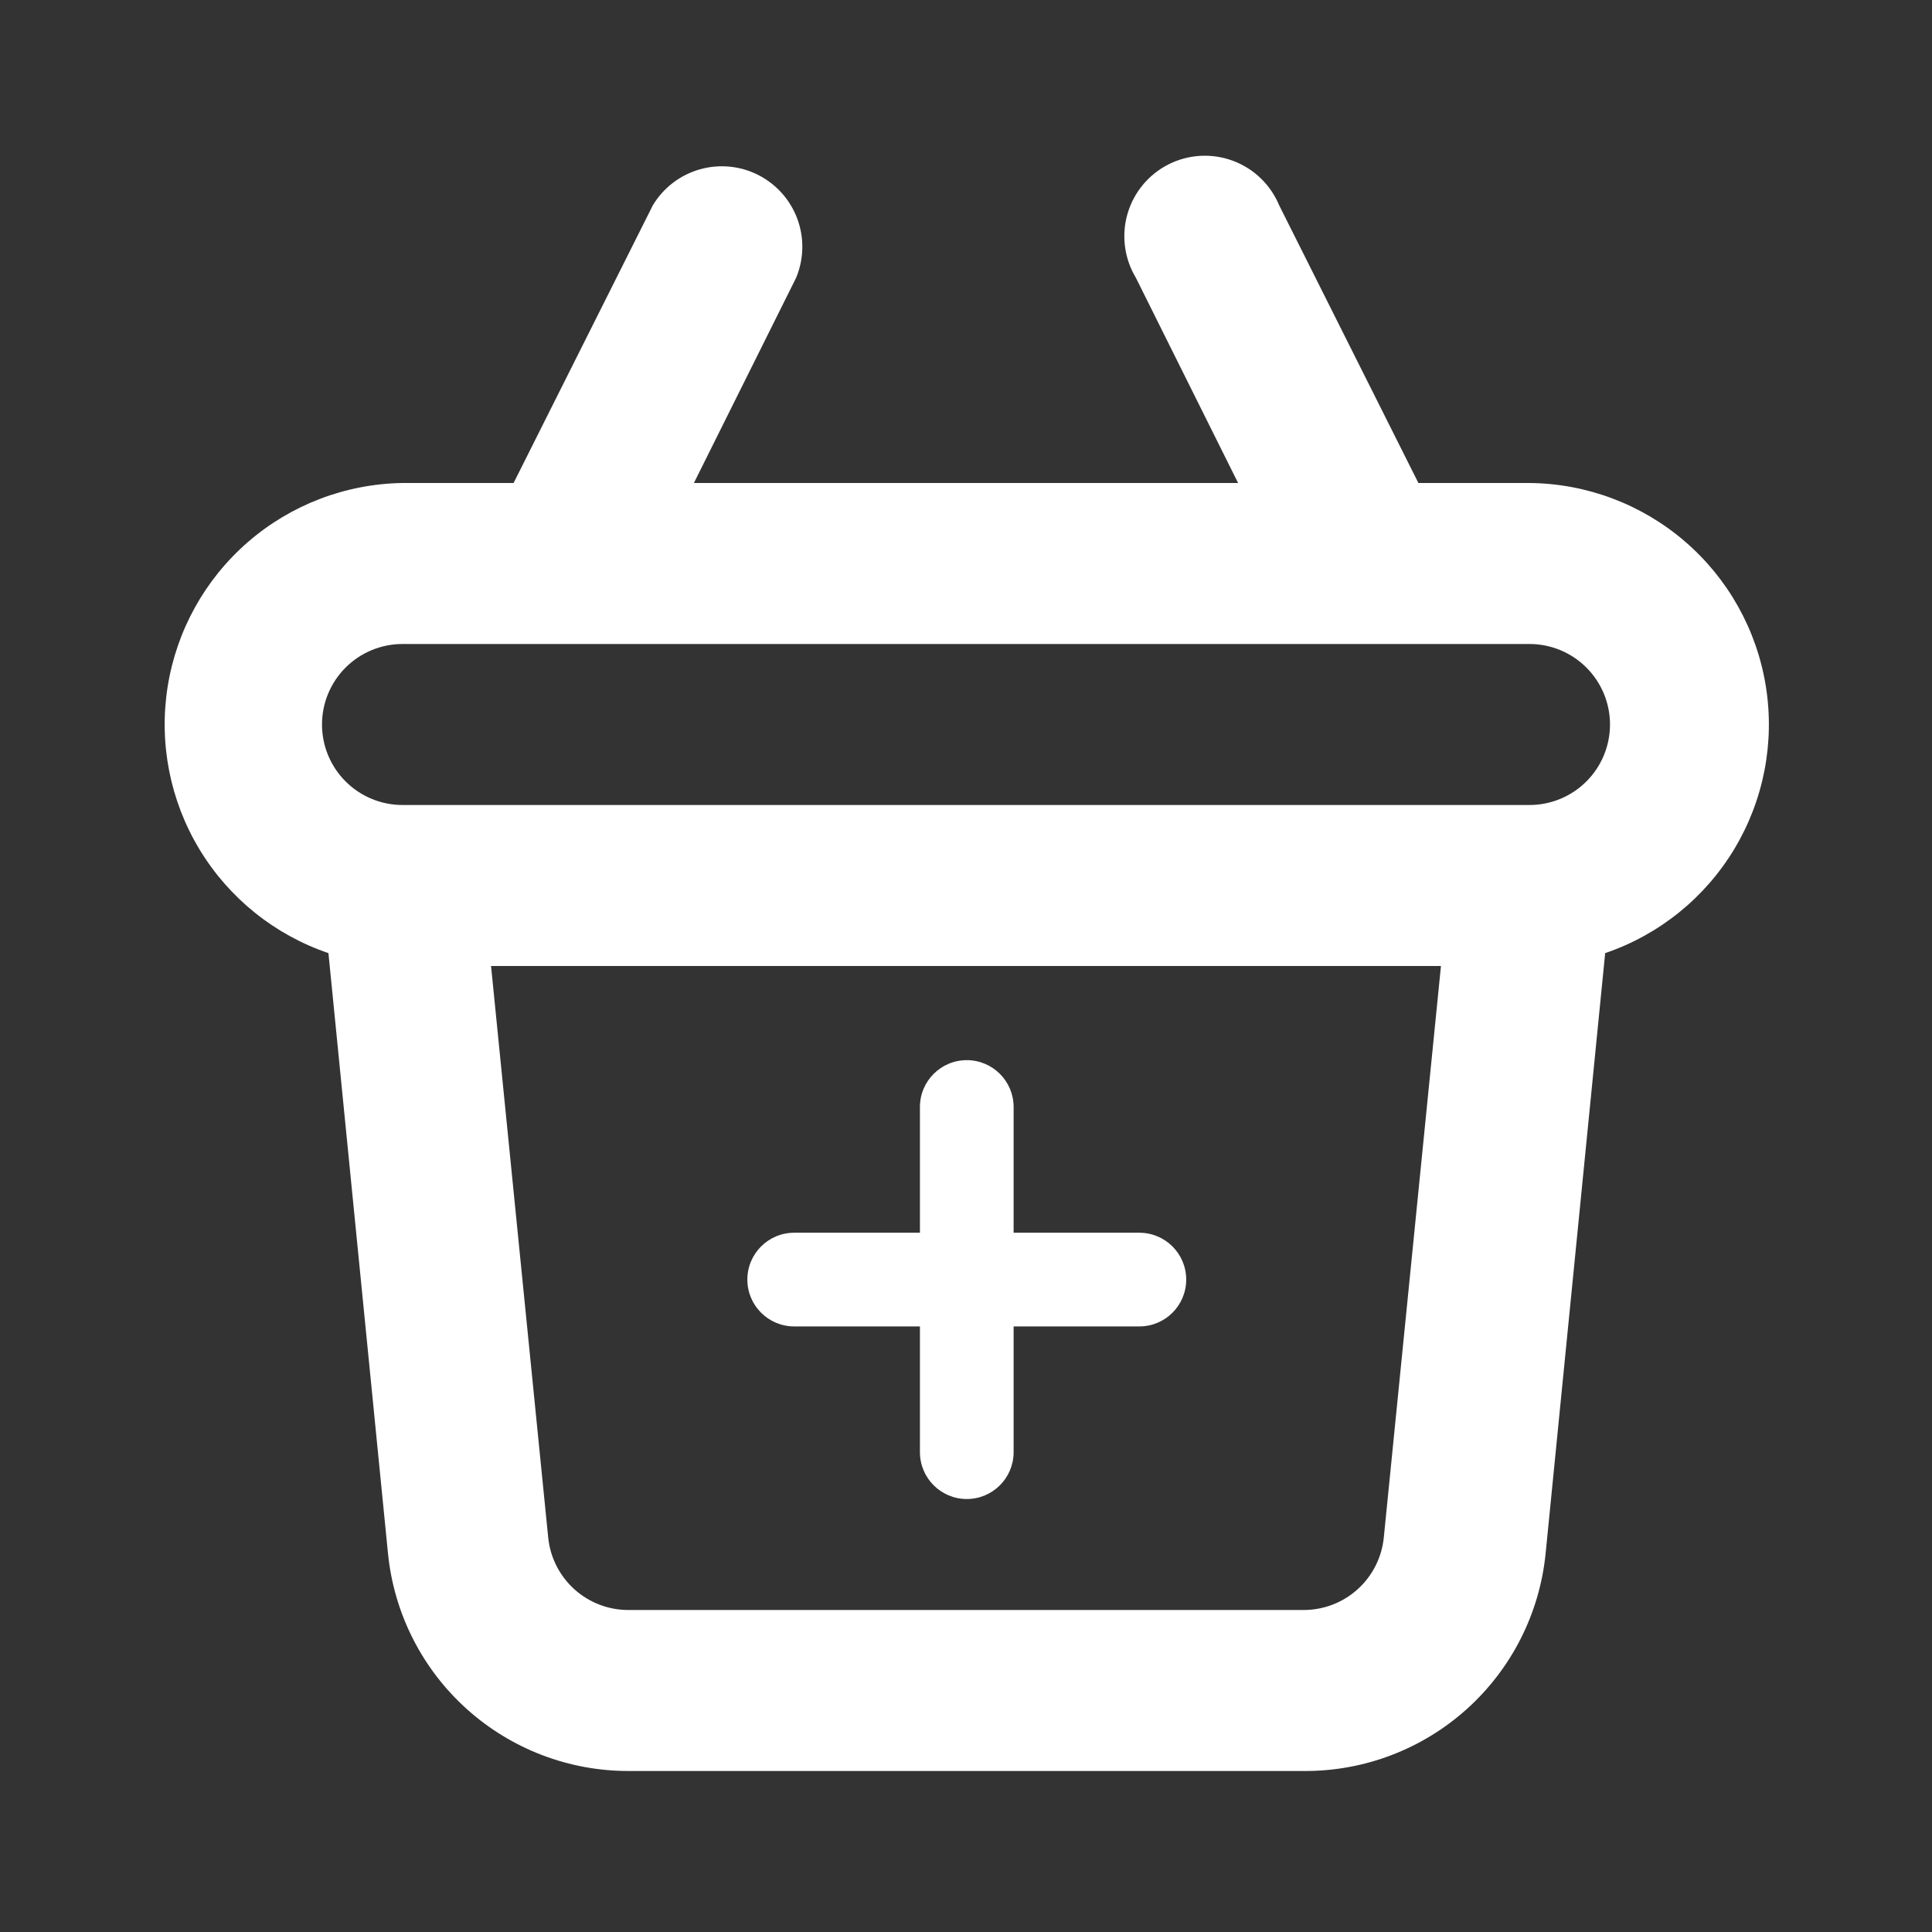
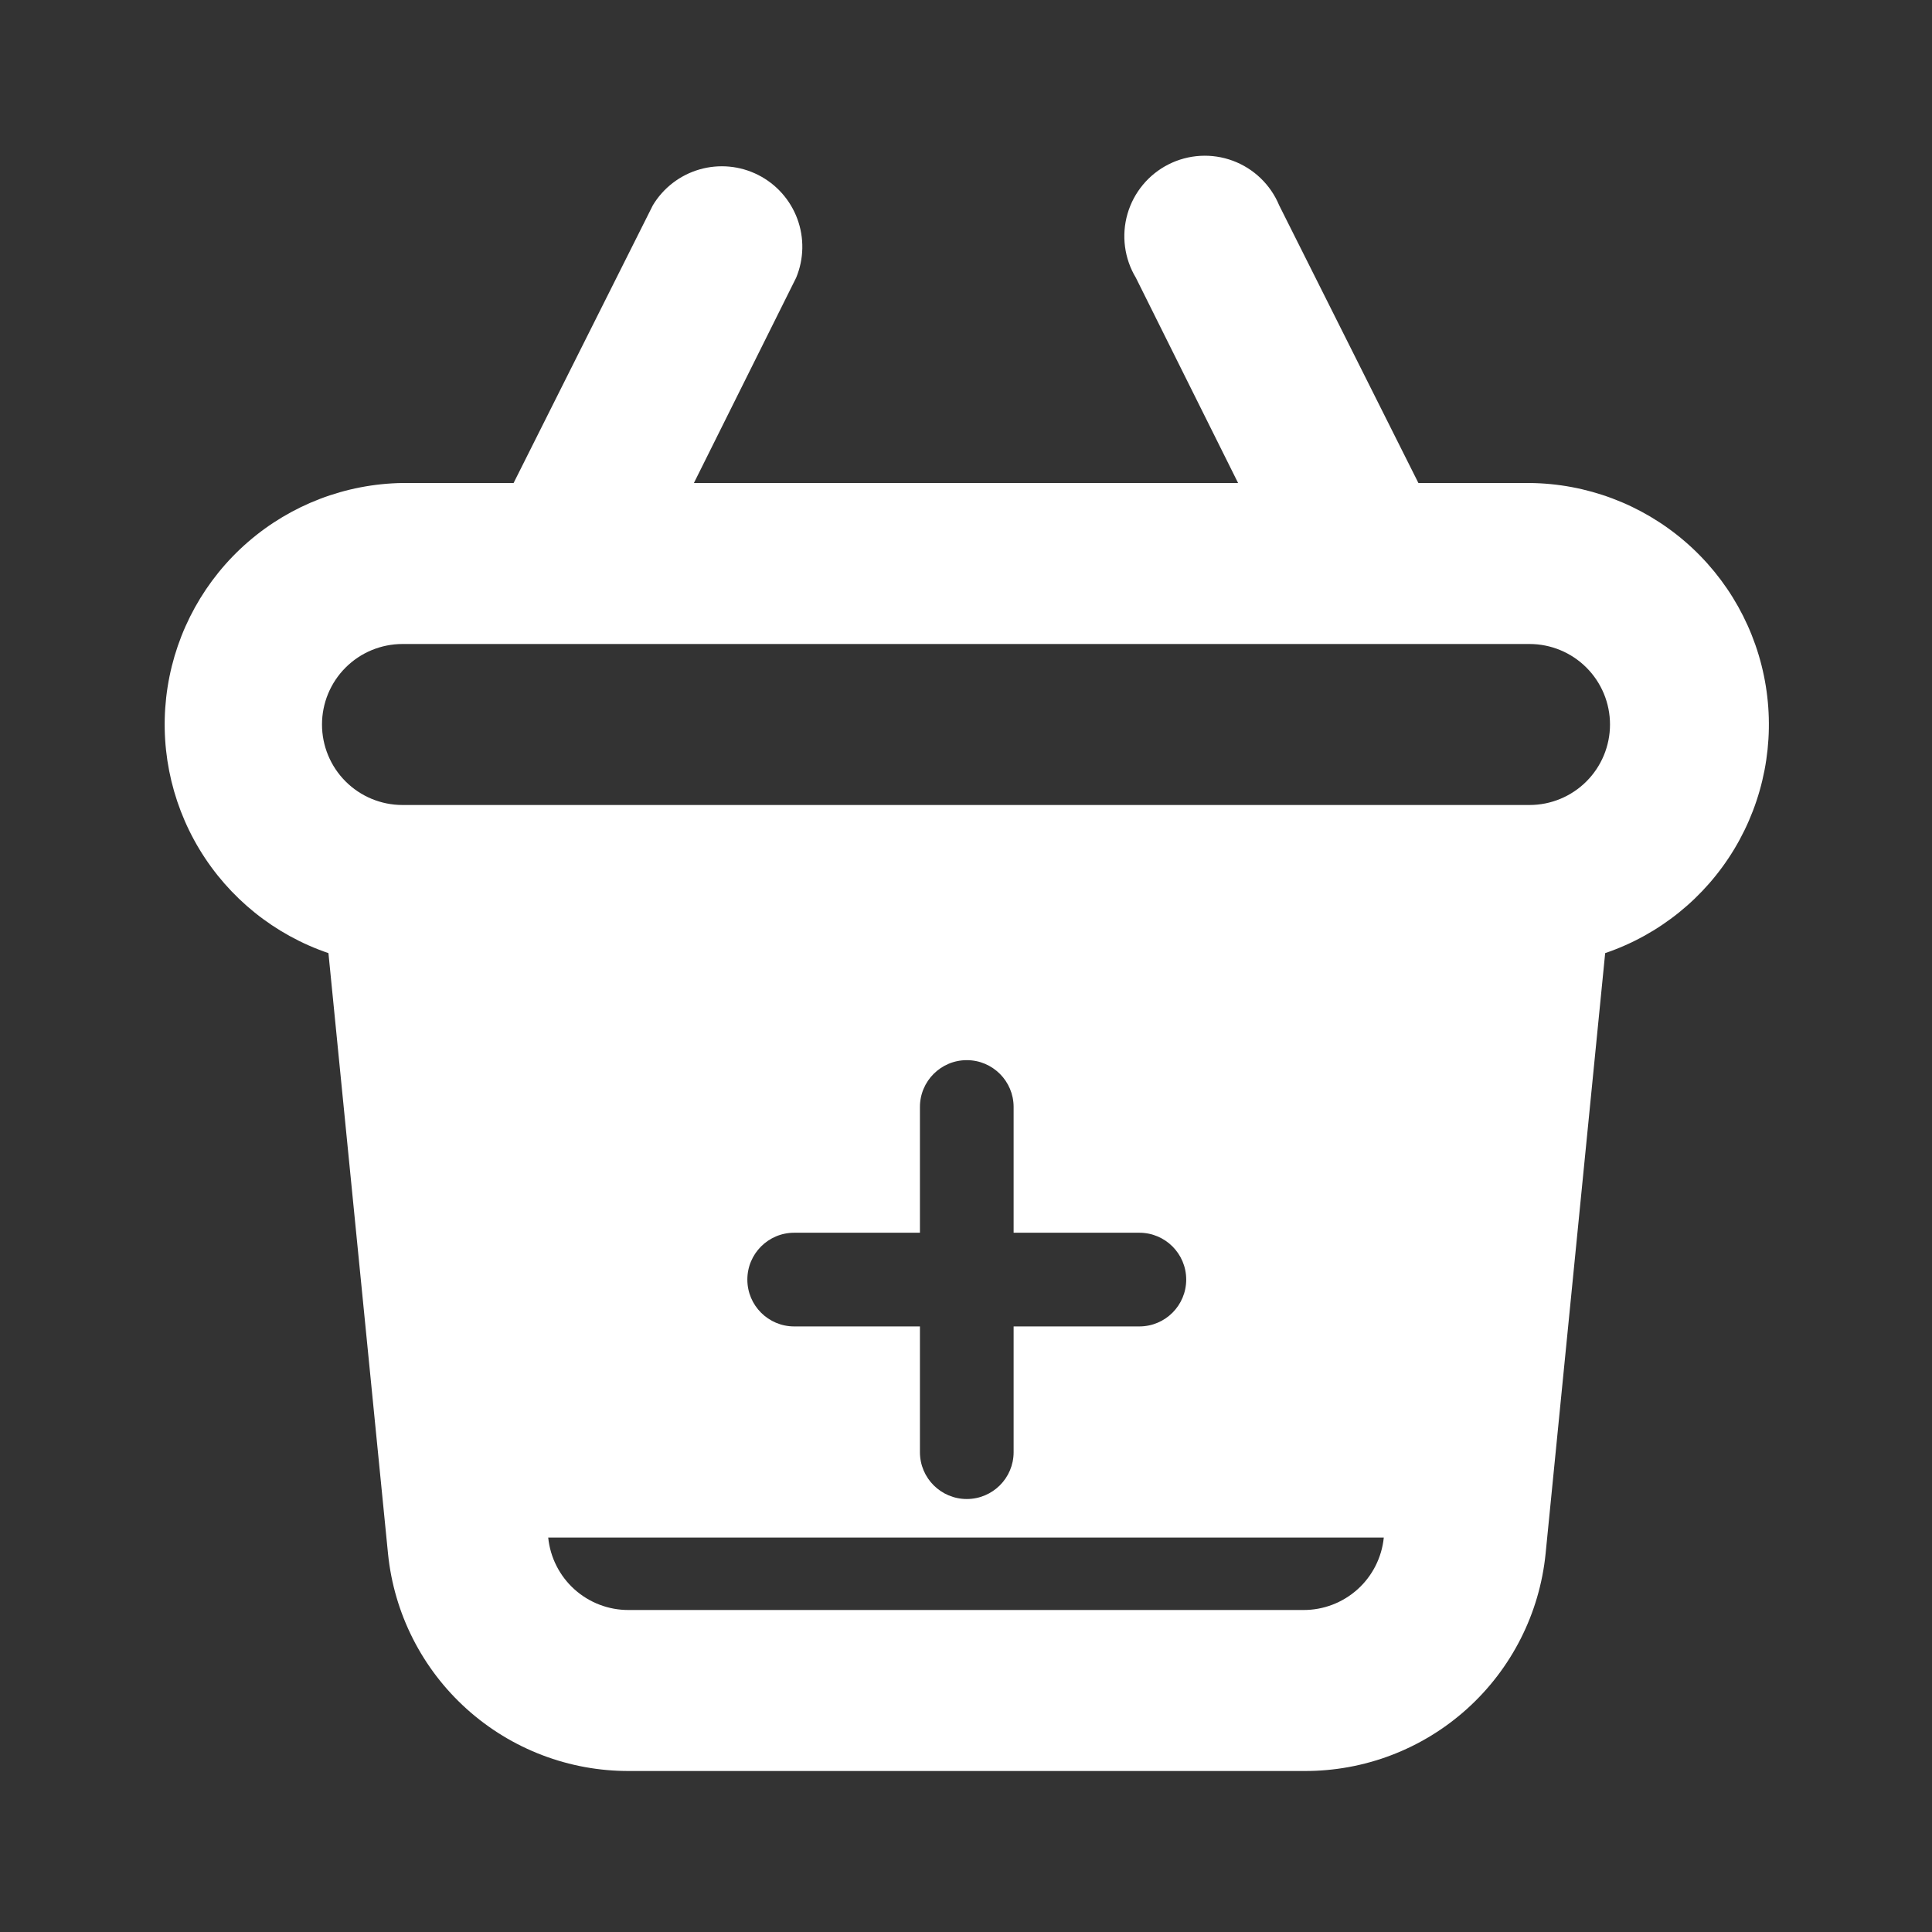
<svg xmlns="http://www.w3.org/2000/svg" width="512" height="512" viewBox="0 0 512 512" fill="none">
  <rect x="0" y="0" width="512" height="512" fill="#333333" stroke="none" />
-   <path fill-rule="evenodd" clip-rule="evenodd" d="M375.893 128H405.333C420.447 128.133 435.027 133.61 446.489 143.462C457.951 153.314 465.557 166.905 467.959 181.827C470.361 196.749 467.404 212.04 459.612 224.992C451.82 237.943 439.696 247.718 425.387 252.587L409.6 411.733C408.008 427.575 400.569 442.254 388.734 452.905C376.9 463.556 361.521 469.413 345.6 469.333H166.827C150.906 469.413 135.526 463.556 123.692 452.905C111.858 442.254 104.419 427.575 102.827 411.733L87.04 252.587C72.762 247.733 60.657 237.993 52.859 225.085C45.062 212.177 42.073 196.93 44.42 182.033C46.766 167.137 54.298 153.547 65.686 143.661C77.075 133.776 91.588 128.229 106.667 128H136.107L173.013 54.4C175.791 49.785 180.211 46.391 185.387 44.899C190.563 43.408 196.112 43.93 200.919 46.361C205.726 48.791 209.435 52.95 211.303 58.003C213.17 63.055 213.057 68.627 210.987 73.6L183.893 128H328.107L301.013 73.6C299.501 71.086 298.523 68.288 298.141 65.379C297.759 62.471 297.981 59.514 298.793 56.695C299.605 53.876 300.99 51.255 302.861 48.996C304.732 46.736 307.049 44.886 309.667 43.563C312.285 42.239 315.148 41.47 318.076 41.302C321.005 41.135 323.937 41.574 326.689 42.591C329.44 43.608 331.953 45.181 334.069 47.213C336.185 49.245 337.859 51.692 338.987 54.4L375.893 128ZM359.765 421.191C363.71 417.64 366.189 412.747 366.72 407.467L381.867 256H130.133L145.28 407.467C145.811 412.747 148.29 417.64 152.235 421.191C156.18 424.741 161.306 426.693 166.613 426.667H345.387C350.694 426.693 355.82 424.741 359.765 421.191ZM106.667 213.333H405.333C410.991 213.333 416.418 211.086 420.418 207.085C424.419 203.084 426.667 197.658 426.667 192C426.667 186.342 424.419 180.916 420.418 176.915C416.418 172.914 410.991 170.667 405.333 170.667H106.667C101.009 170.667 95.583 172.914 91.582 176.915C87.581 180.916 85.333 186.342 85.333 192C85.333 197.658 87.581 203.084 91.582 207.085C95.583 211.086 101.009 213.333 106.667 213.333ZM256.206 280.951C263.062 280.951 268.62 286.509 268.62 293.365V326.688H301.943C308.8 326.688 314.358 332.246 314.358 339.102C314.358 345.959 308.8 351.517 301.943 351.517H268.62V384.839C268.62 391.696 263.062 397.254 256.206 397.254C249.35 397.254 243.792 391.696 243.792 384.839V351.517H210.469C203.613 351.517 198.055 345.959 198.055 339.102C198.055 332.246 203.613 326.688 210.469 326.688H243.792V293.365C243.792 286.509 249.35 280.951 256.206 280.951Z" fill="white" />
+   <path fill-rule="evenodd" clip-rule="evenodd" d="M375.893 128H405.333C420.447 128.133 435.027 133.61 446.489 143.462C457.951 153.314 465.557 166.905 467.959 181.827C470.361 196.749 467.404 212.04 459.612 224.992C451.82 237.943 439.696 247.718 425.387 252.587L409.6 411.733C408.008 427.575 400.569 442.254 388.734 452.905C376.9 463.556 361.521 469.413 345.6 469.333H166.827C150.906 469.413 135.526 463.556 123.692 452.905C111.858 442.254 104.419 427.575 102.827 411.733L87.04 252.587C72.762 247.733 60.657 237.993 52.859 225.085C45.062 212.177 42.073 196.93 44.42 182.033C46.766 167.137 54.298 153.547 65.686 143.661C77.075 133.776 91.588 128.229 106.667 128H136.107L173.013 54.4C175.791 49.785 180.211 46.391 185.387 44.899C190.563 43.408 196.112 43.93 200.919 46.361C205.726 48.791 209.435 52.95 211.303 58.003C213.17 63.055 213.057 68.627 210.987 73.6L183.893 128H328.107L301.013 73.6C299.501 71.086 298.523 68.288 298.141 65.379C297.759 62.471 297.981 59.514 298.793 56.695C299.605 53.876 300.99 51.255 302.861 48.996C304.732 46.736 307.049 44.886 309.667 43.563C312.285 42.239 315.148 41.47 318.076 41.302C321.005 41.135 323.937 41.574 326.689 42.591C329.44 43.608 331.953 45.181 334.069 47.213C336.185 49.245 337.859 51.692 338.987 54.4L375.893 128ZM359.765 421.191C363.71 417.64 366.189 412.747 366.72 407.467H130.133L145.28 407.467C145.811 412.747 148.29 417.64 152.235 421.191C156.18 424.741 161.306 426.693 166.613 426.667H345.387C350.694 426.693 355.82 424.741 359.765 421.191ZM106.667 213.333H405.333C410.991 213.333 416.418 211.086 420.418 207.085C424.419 203.084 426.667 197.658 426.667 192C426.667 186.342 424.419 180.916 420.418 176.915C416.418 172.914 410.991 170.667 405.333 170.667H106.667C101.009 170.667 95.583 172.914 91.582 176.915C87.581 180.916 85.333 186.342 85.333 192C85.333 197.658 87.581 203.084 91.582 207.085C95.583 211.086 101.009 213.333 106.667 213.333ZM256.206 280.951C263.062 280.951 268.62 286.509 268.62 293.365V326.688H301.943C308.8 326.688 314.358 332.246 314.358 339.102C314.358 345.959 308.8 351.517 301.943 351.517H268.62V384.839C268.62 391.696 263.062 397.254 256.206 397.254C249.35 397.254 243.792 391.696 243.792 384.839V351.517H210.469C203.613 351.517 198.055 345.959 198.055 339.102C198.055 332.246 203.613 326.688 210.469 326.688H243.792V293.365C243.792 286.509 249.35 280.951 256.206 280.951Z" fill="white" />
</svg>